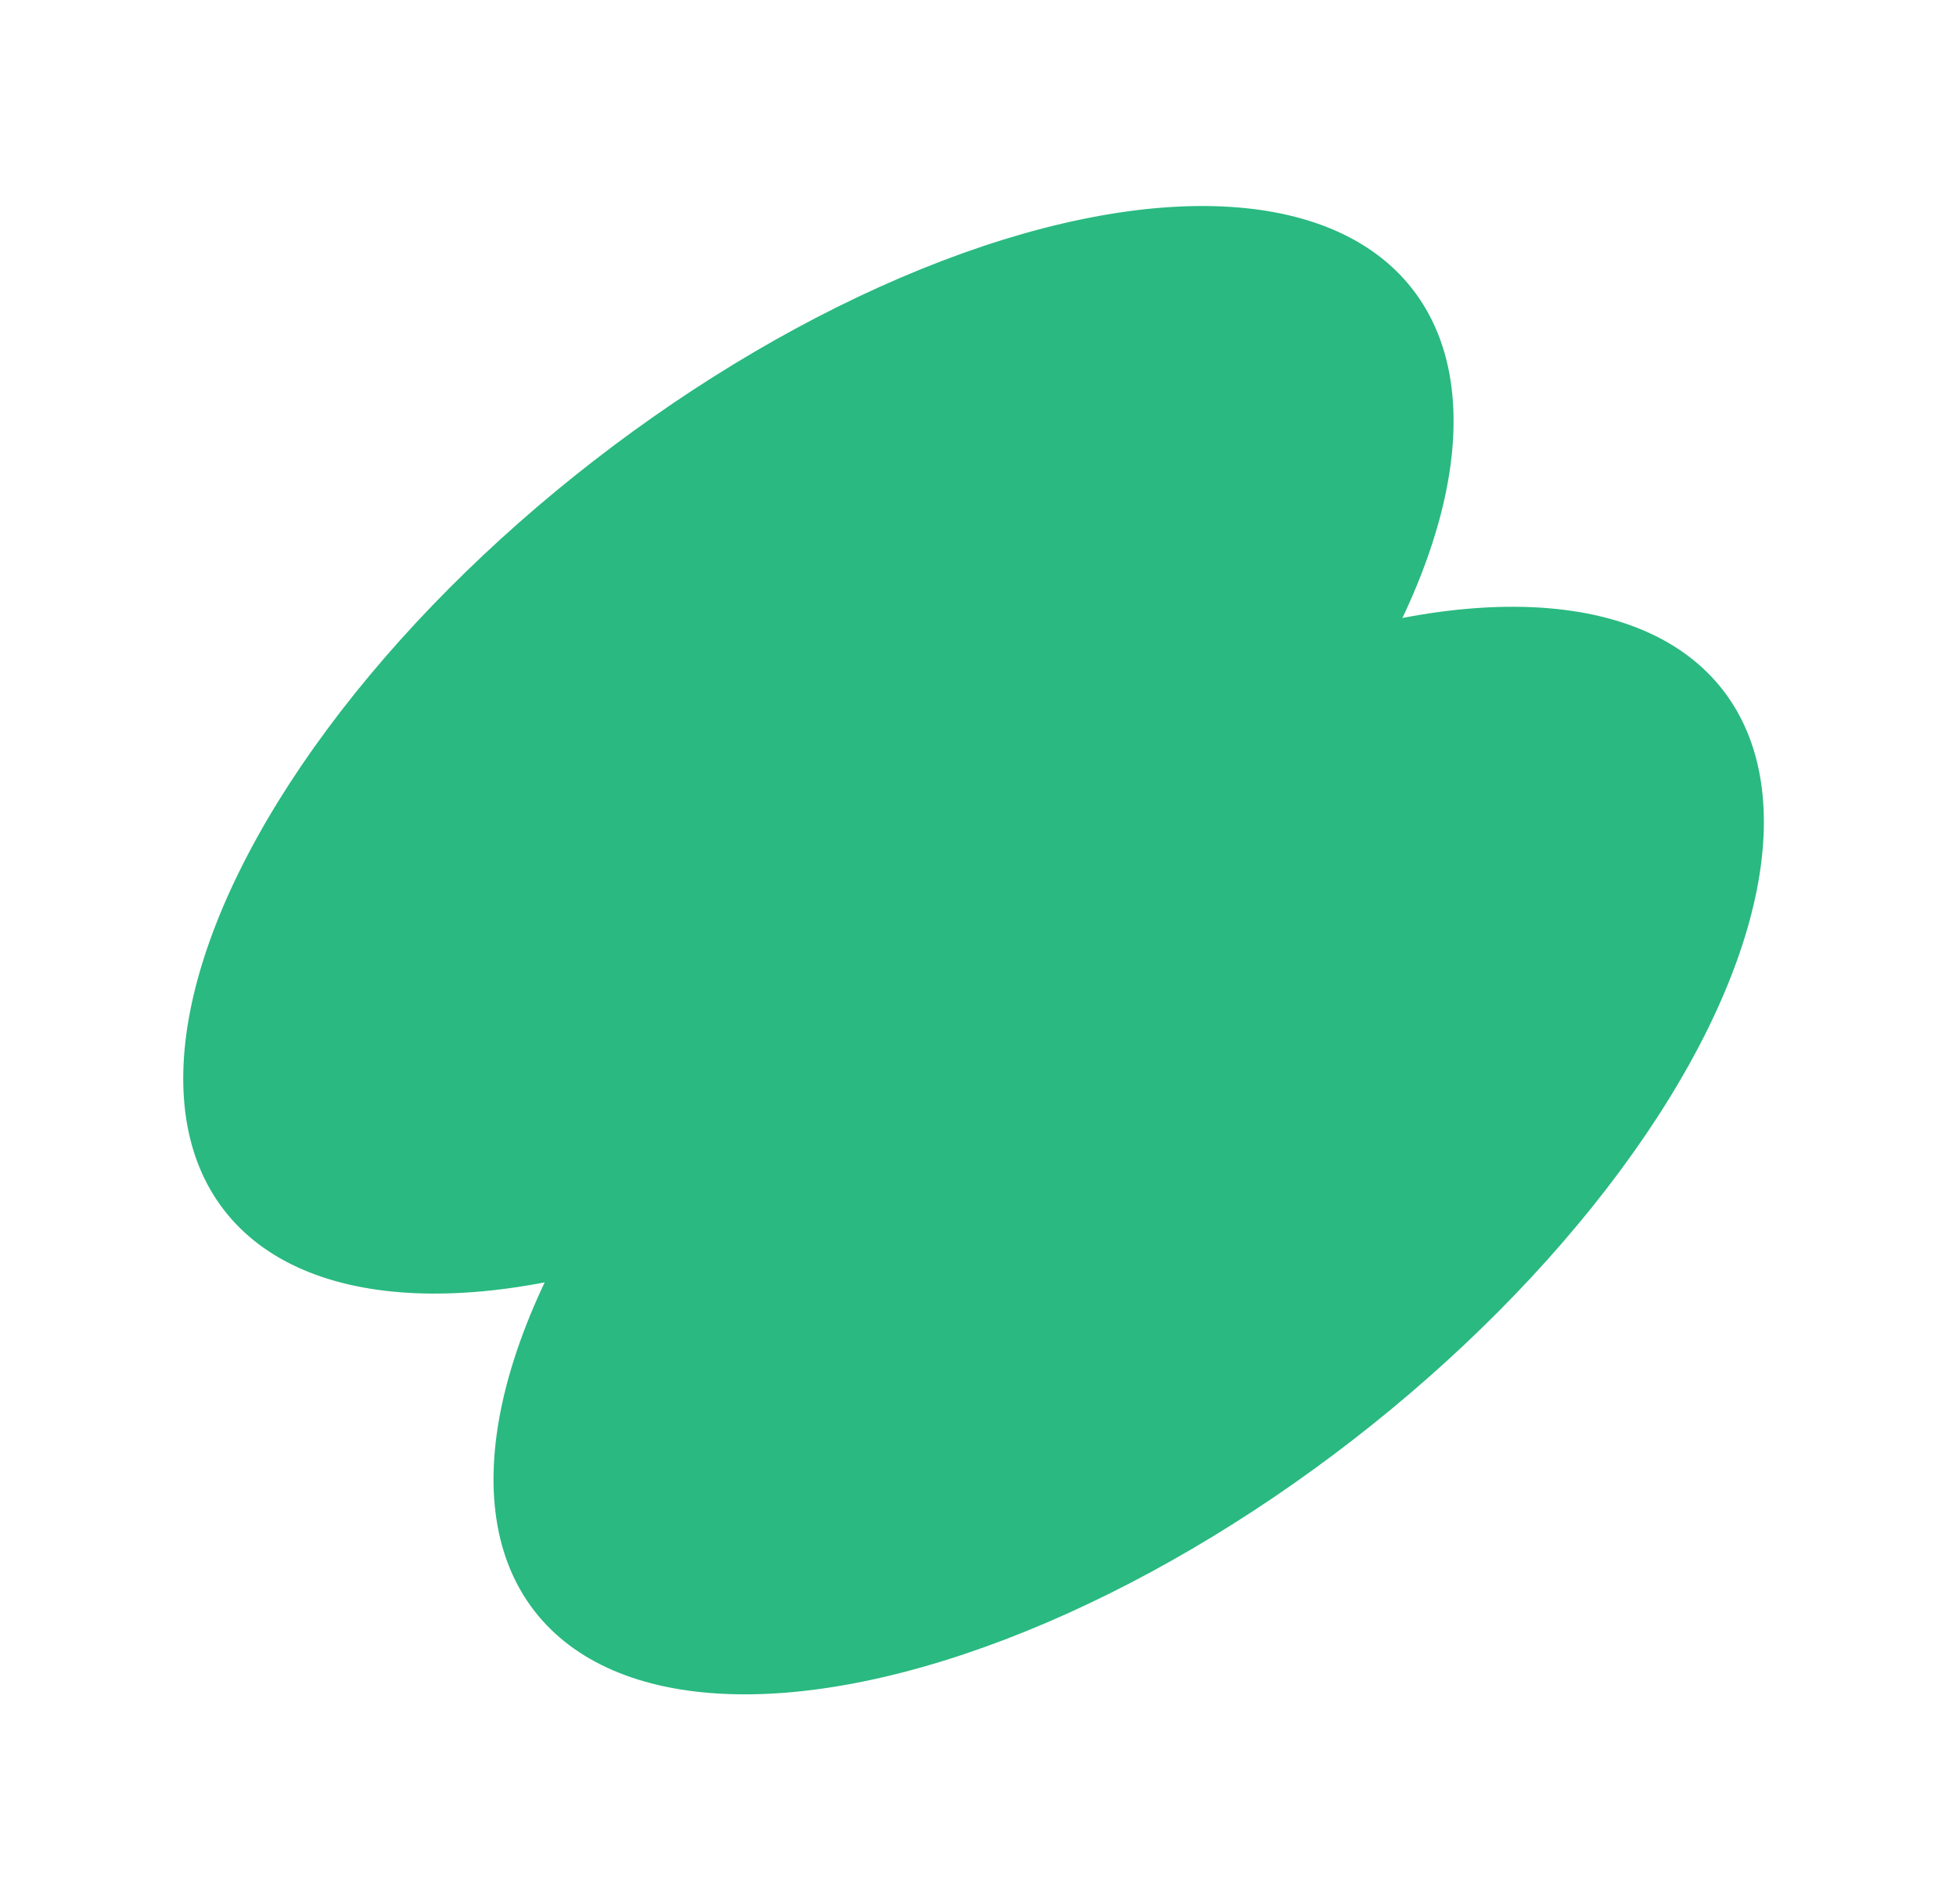
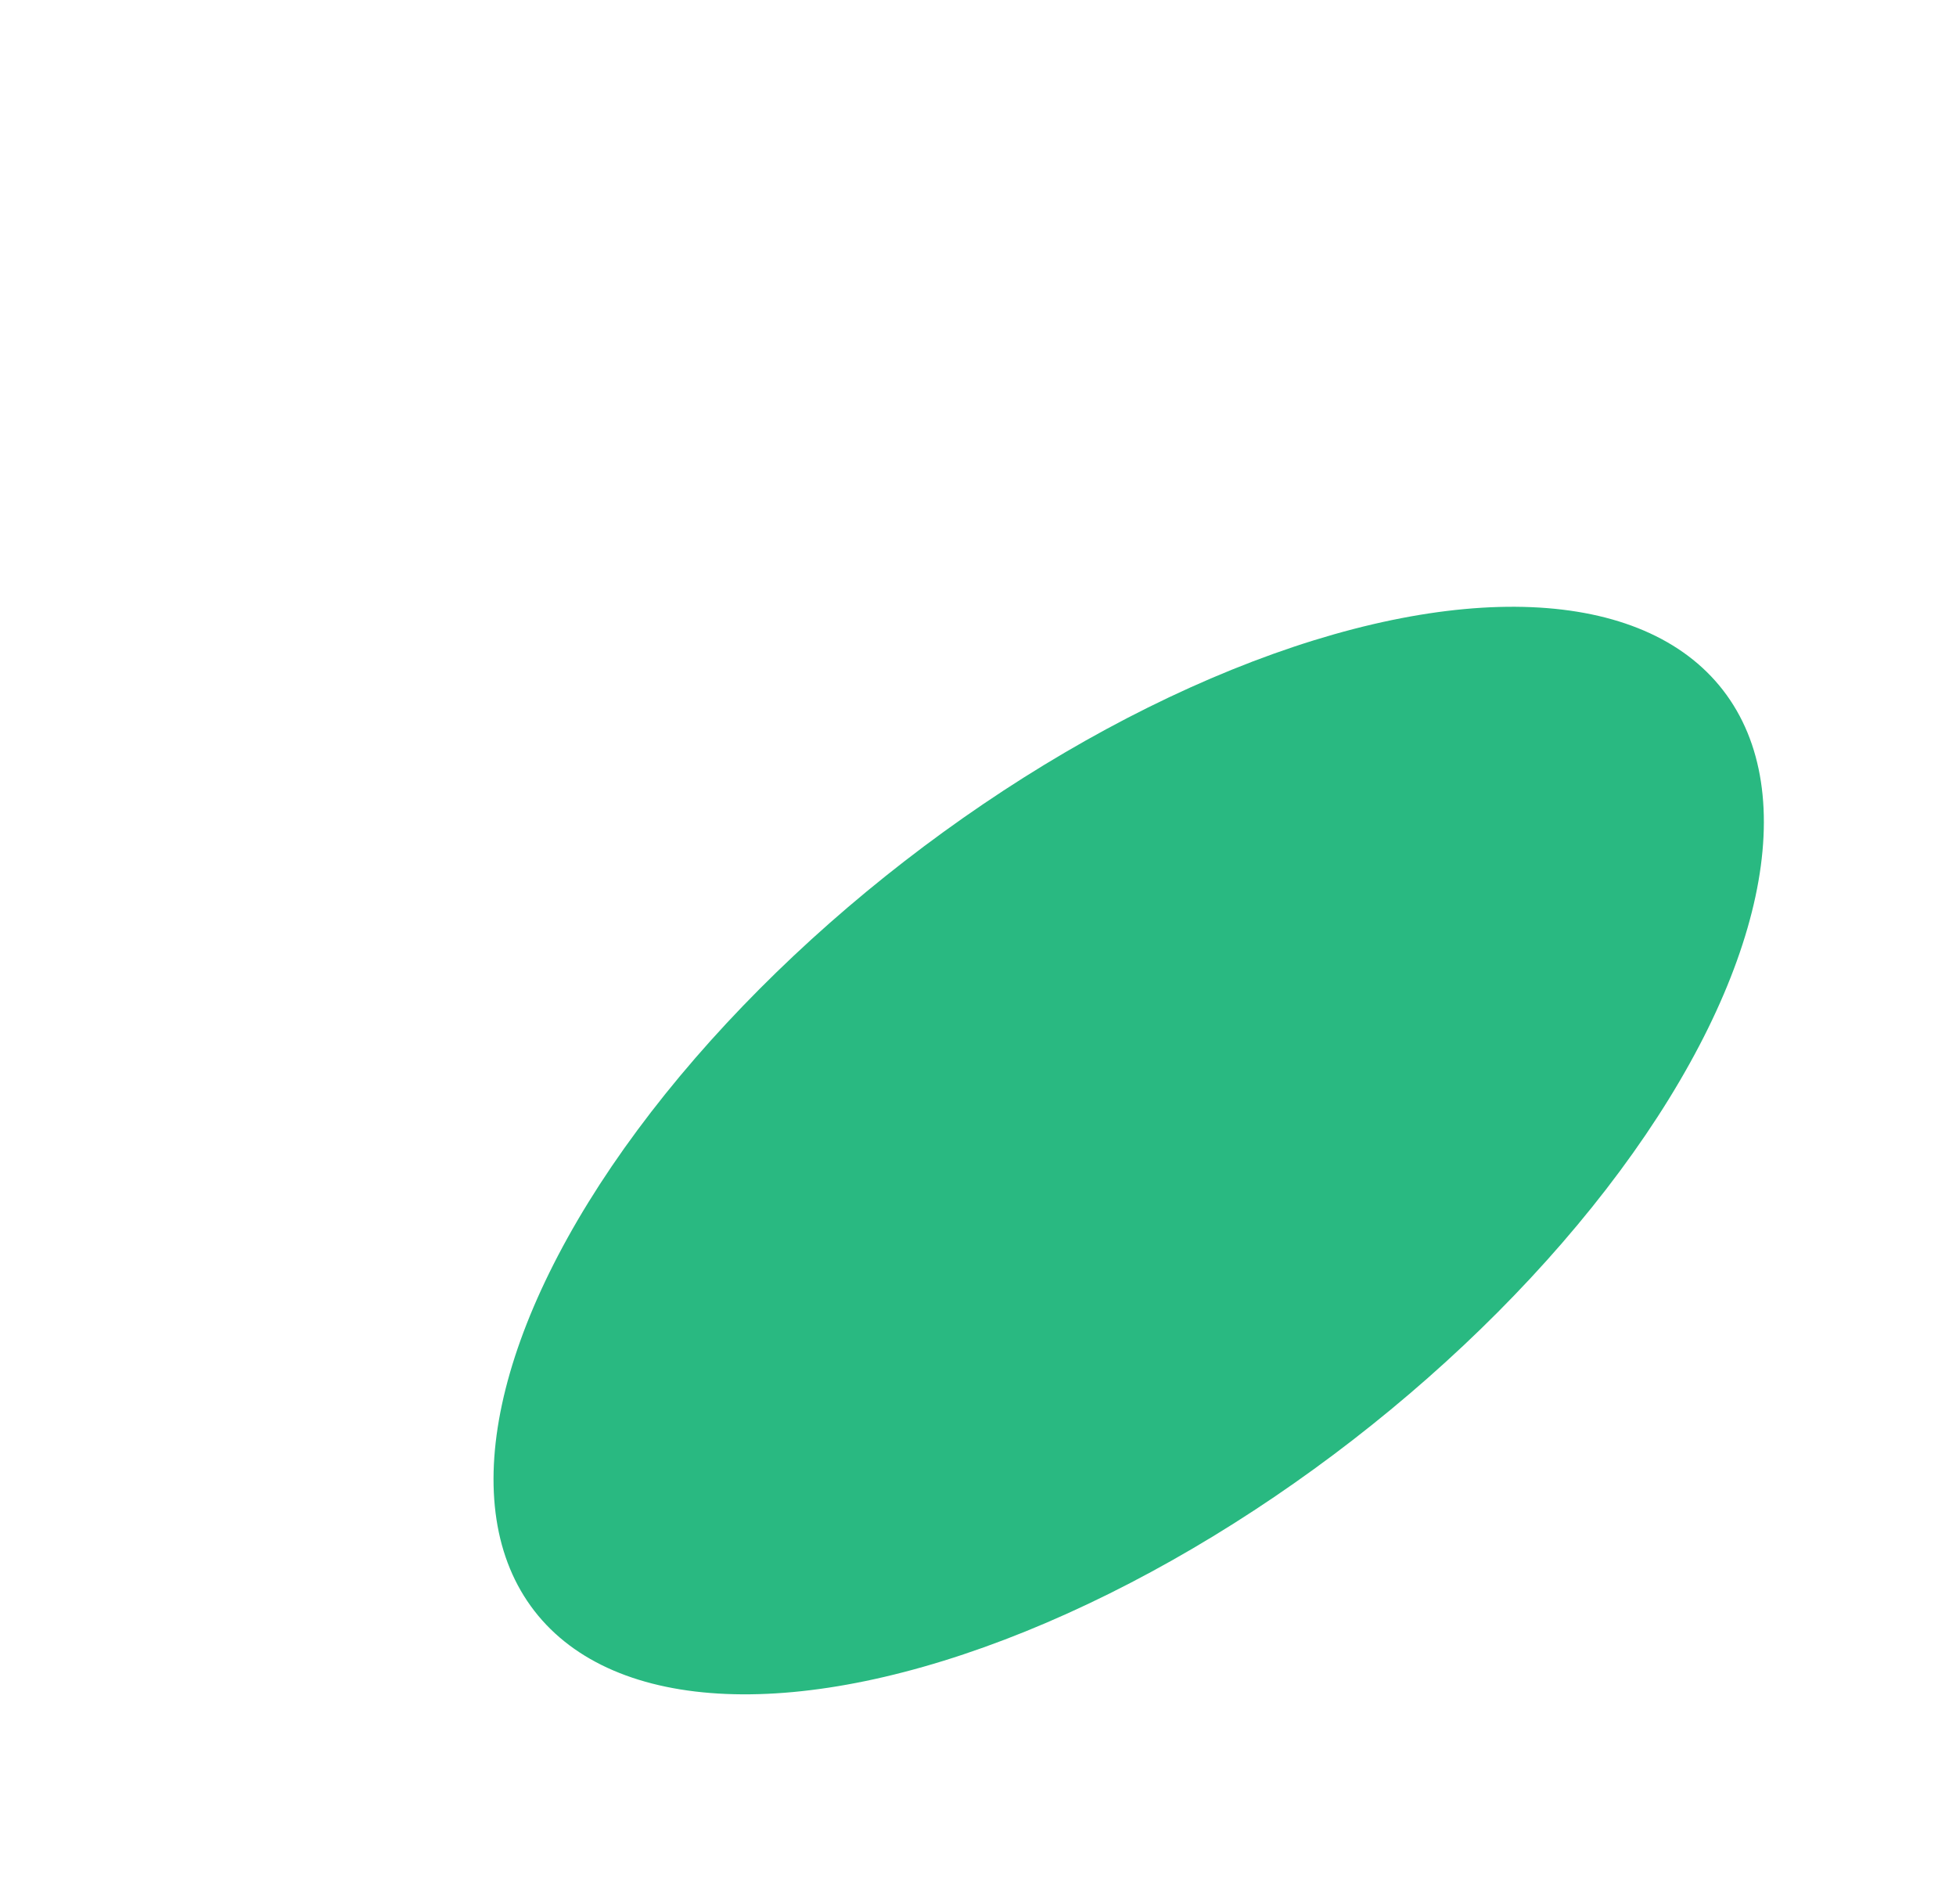
<svg xmlns="http://www.w3.org/2000/svg" width="112" height="109" viewBox="0 0 112 109" fill="none">
-   <ellipse cx="46.862" cy="42.924" rx="43.042" ry="20.957" transform="rotate(-37.755 46.862 42.924)" fill="#29B981" />
  <ellipse cx="64.629" cy="65.866" rx="43.042" ry="20.957" transform="rotate(-37.755 64.629 65.866)" fill="#29B981" />
</svg>